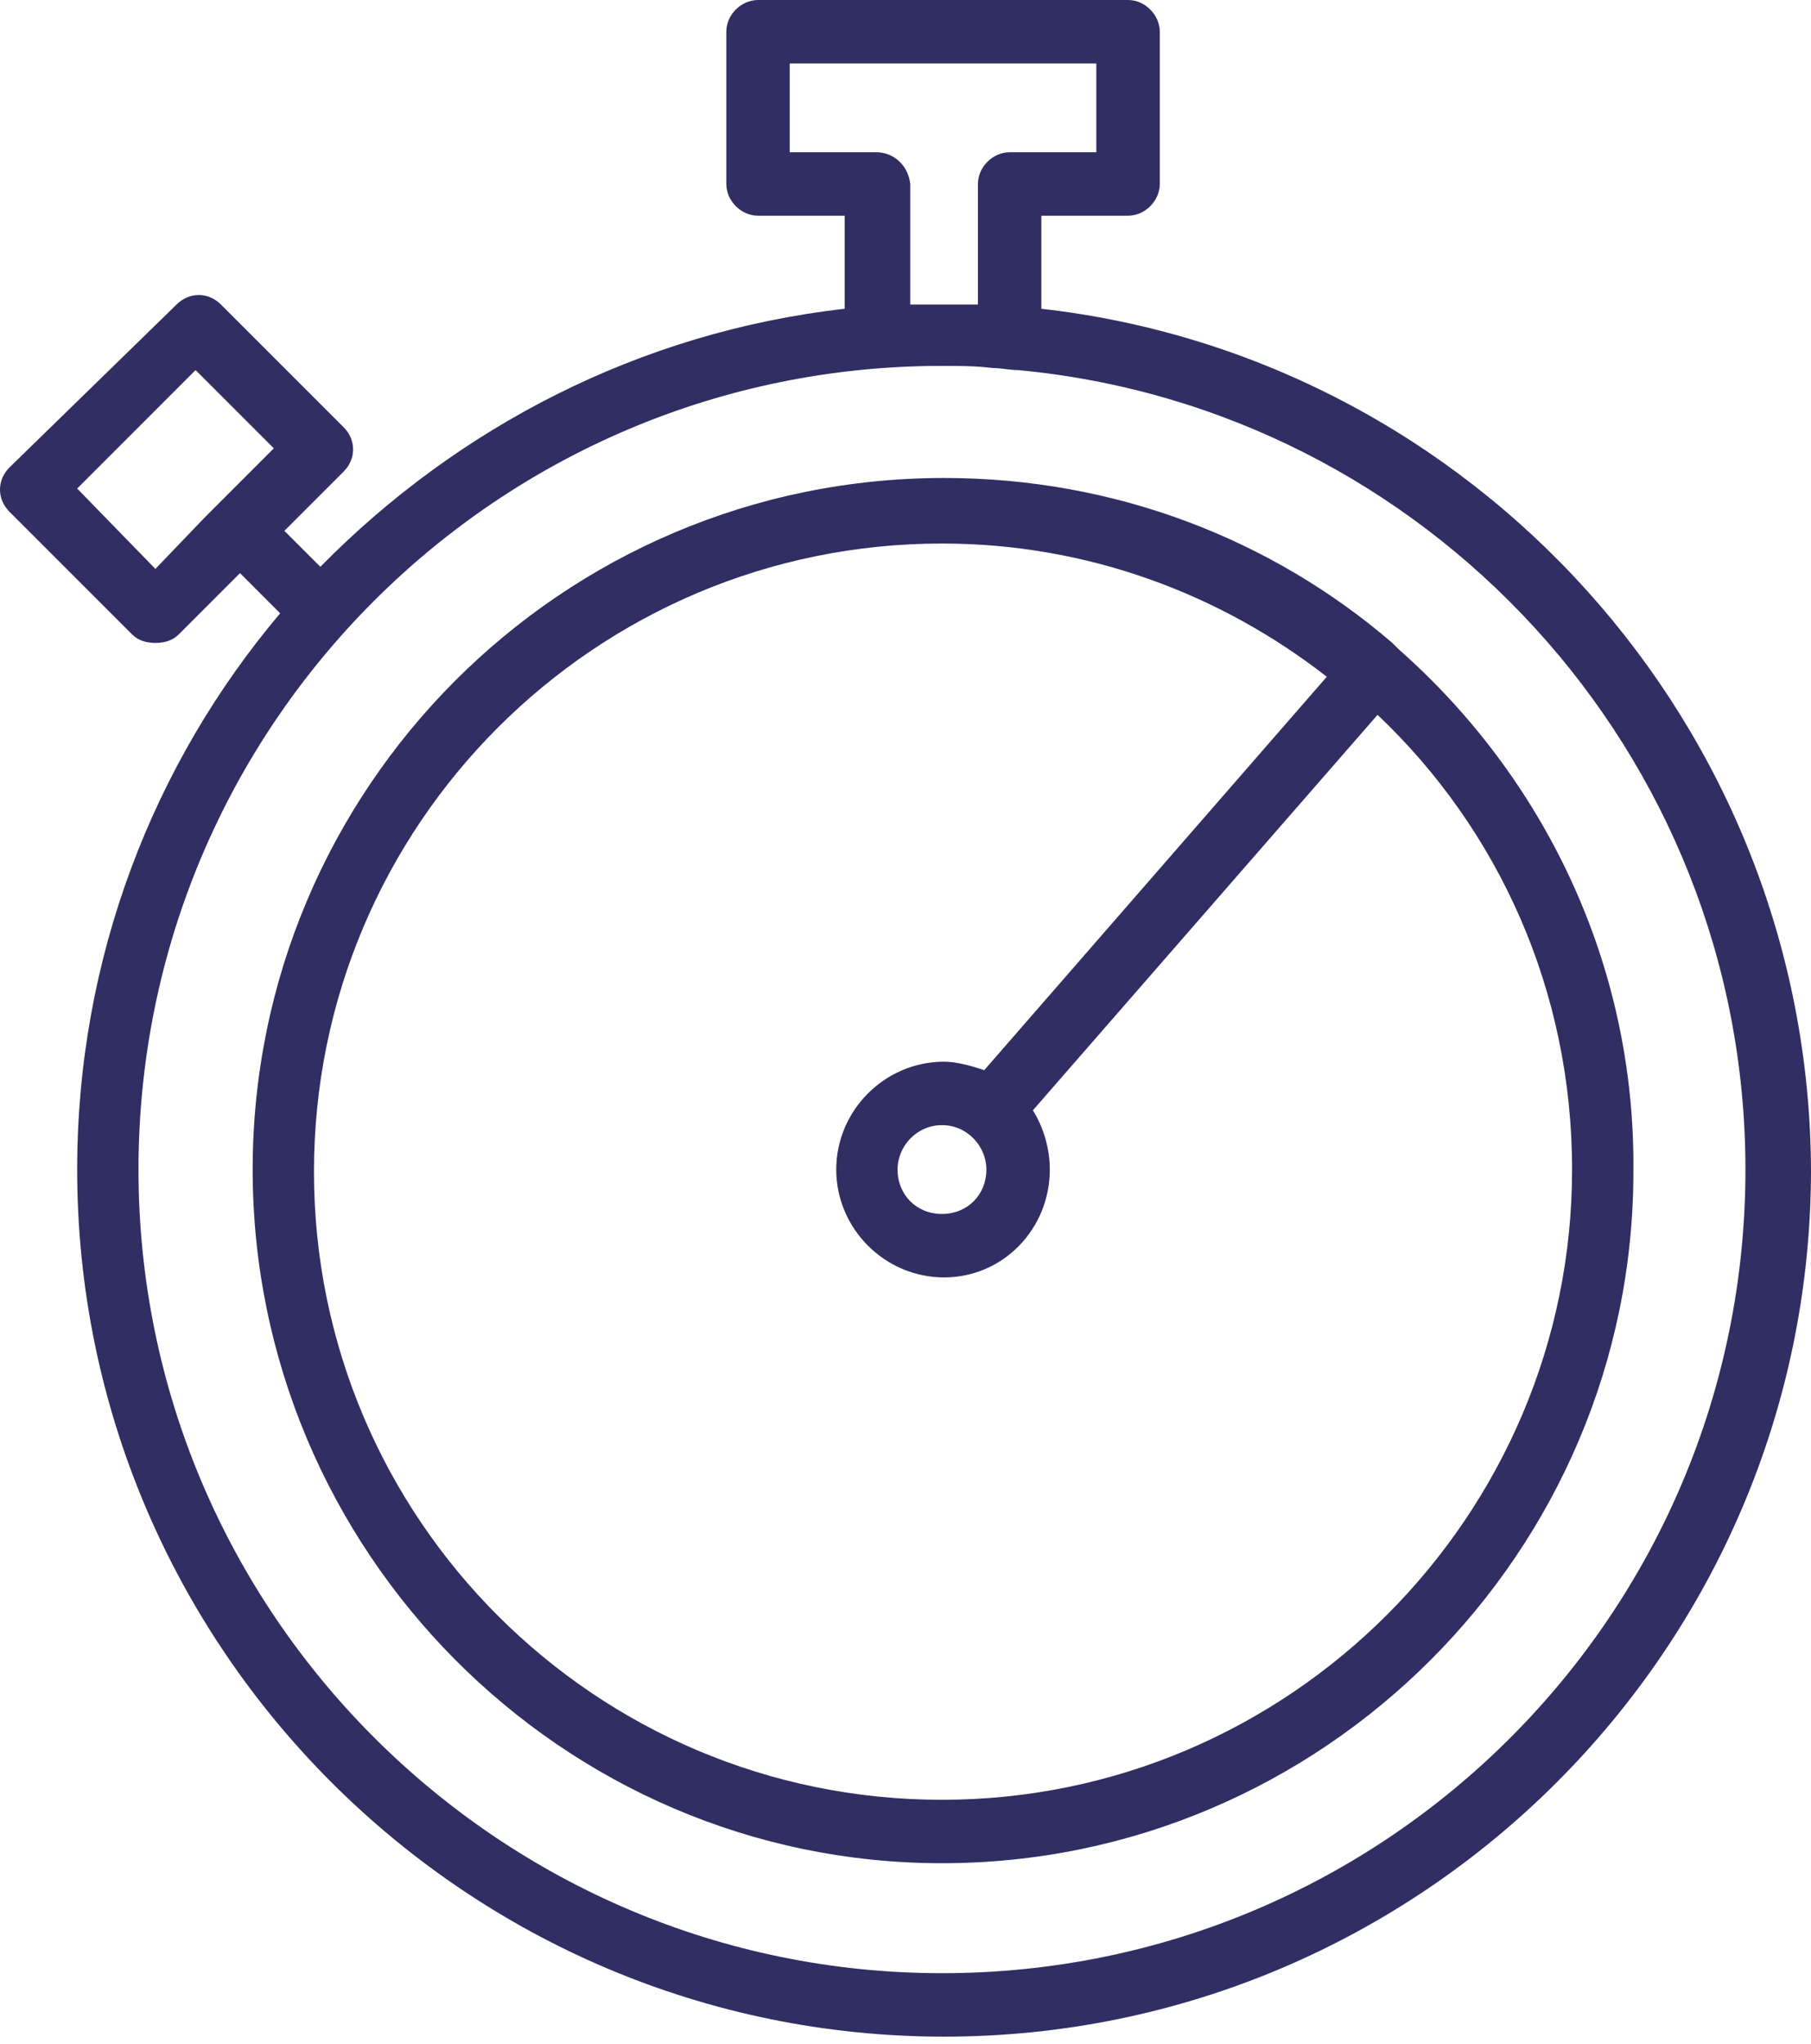
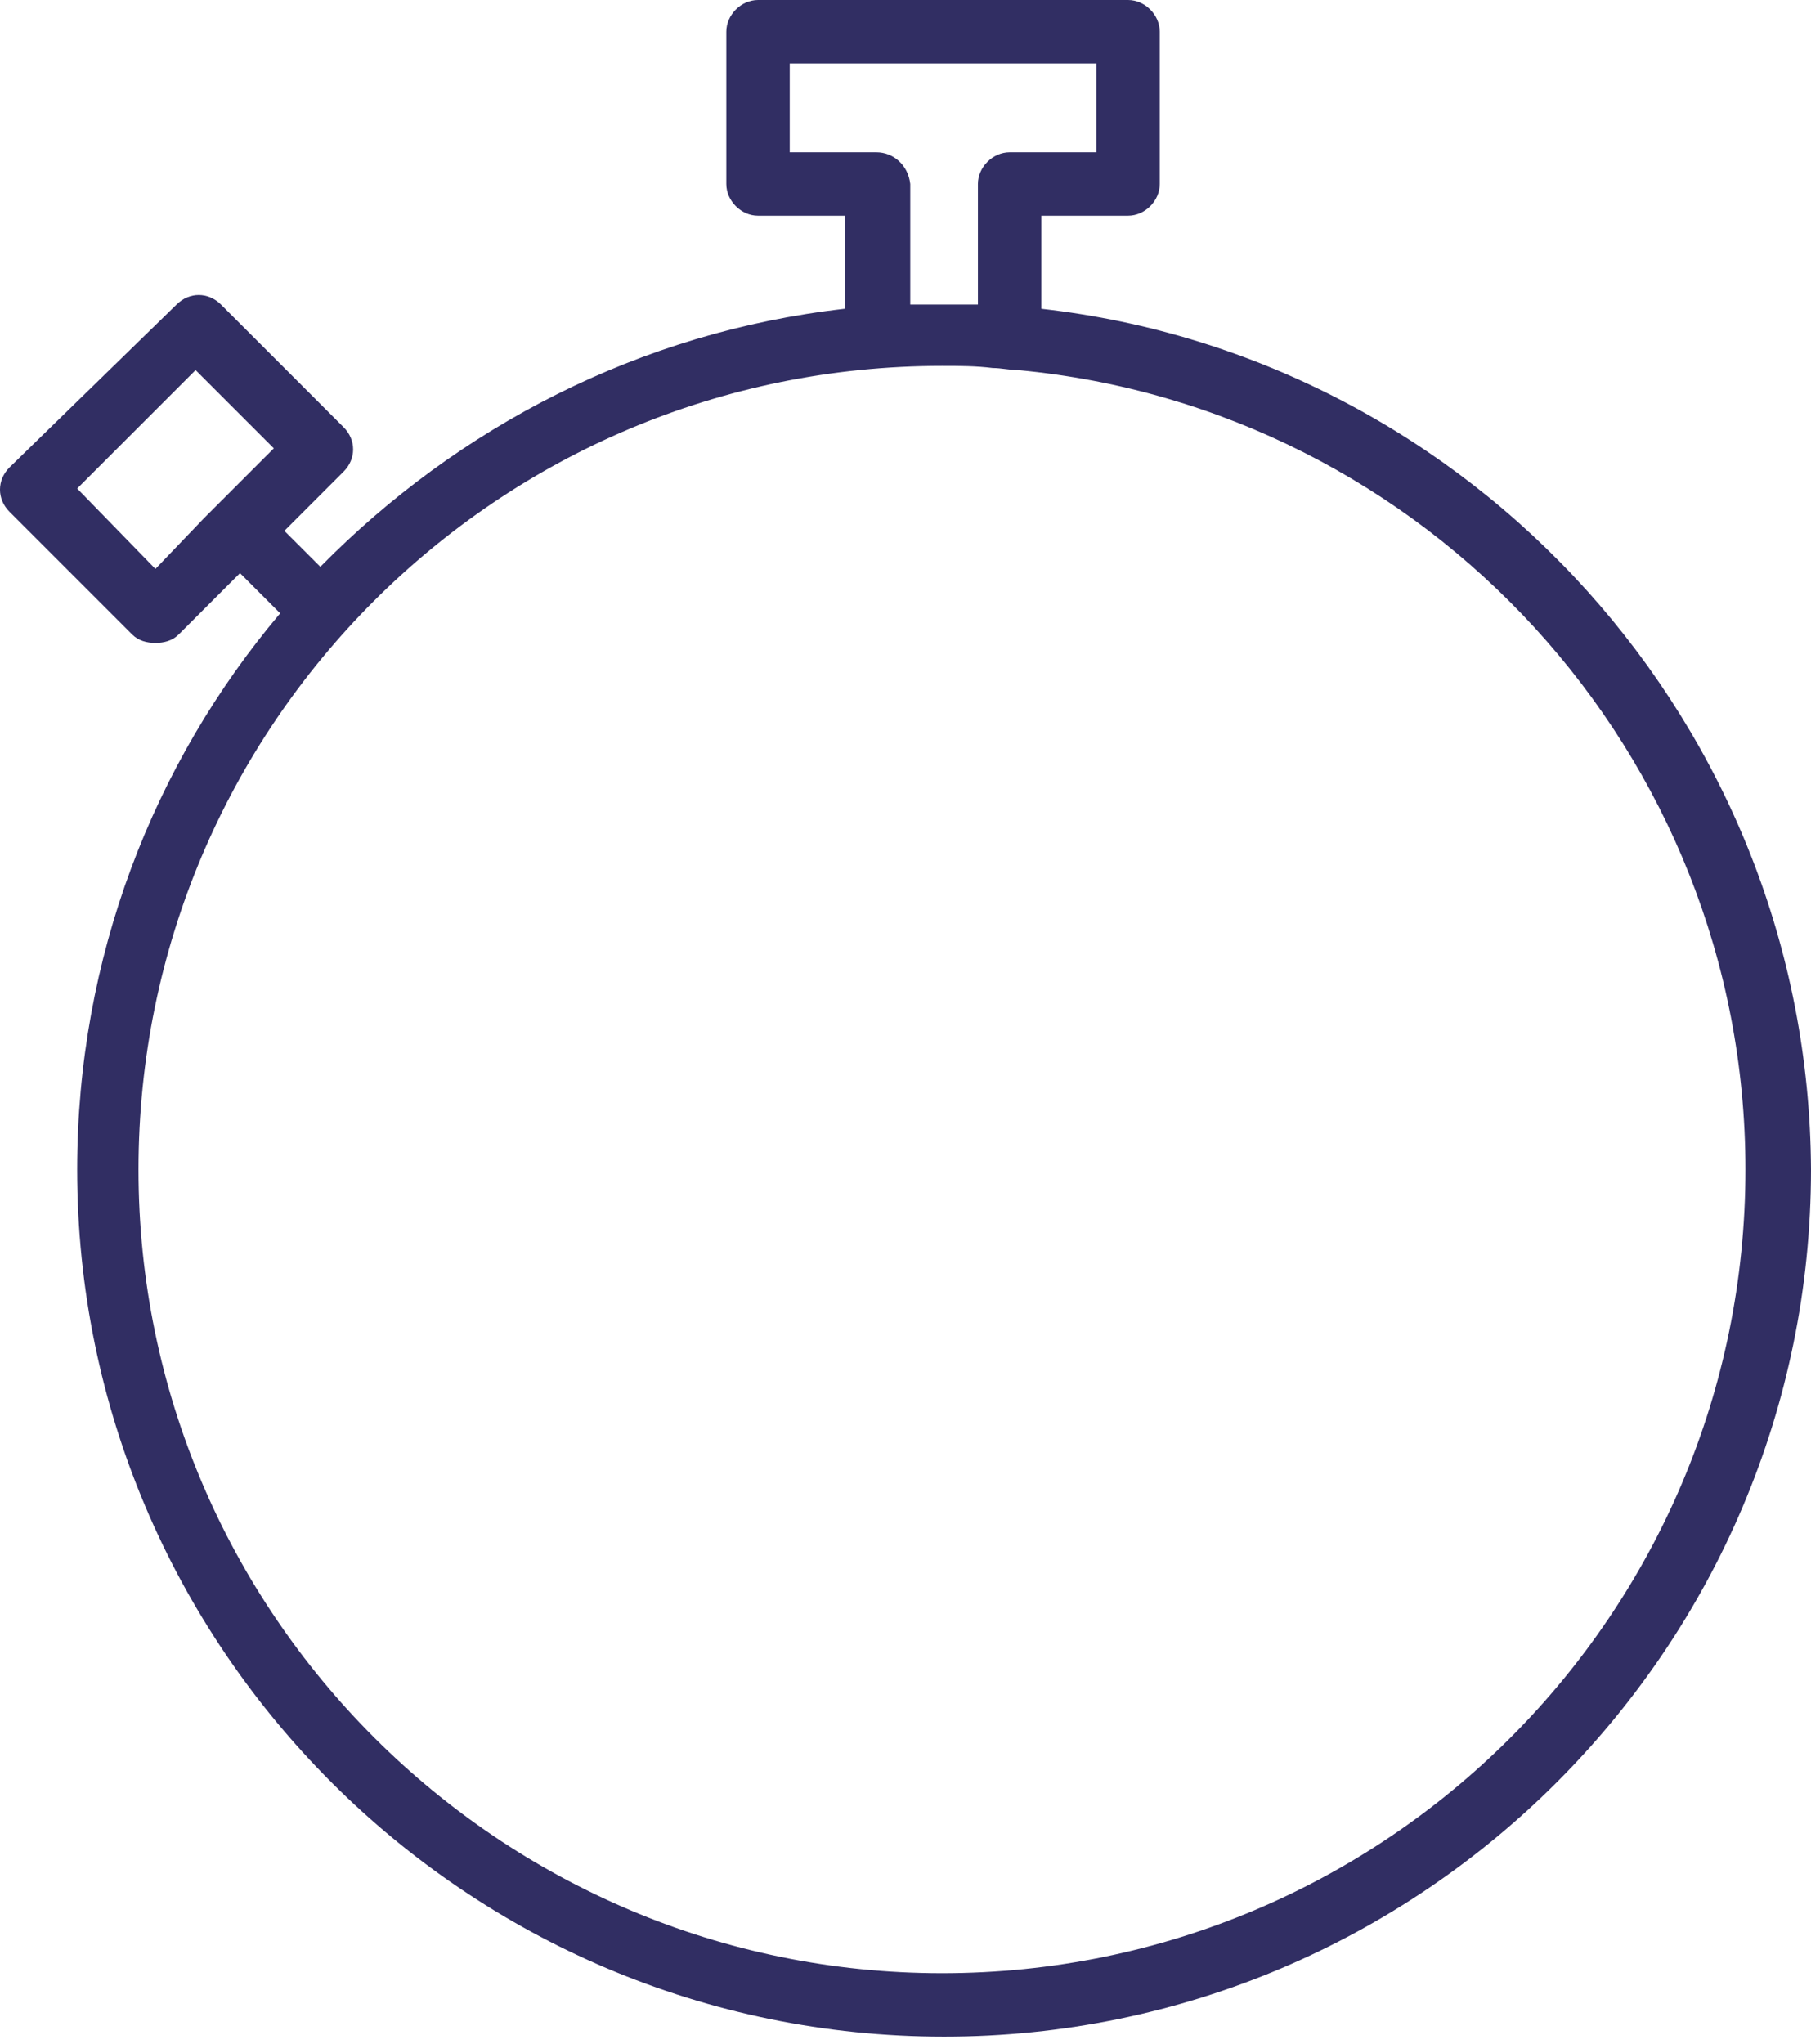
<svg xmlns="http://www.w3.org/2000/svg" width="70" height="79" viewBox="0 0 70 79" fill="none">
  <path d="M40.251 11.932V8.336H43.602C44.256 8.336 44.828 7.764 44.828 7.11V1.226C44.828 0.572 44.256 0 43.602 0H29.299C28.646 0 28.074 0.572 28.074 1.226V7.11C28.074 7.764 28.646 8.336 29.299 8.336H32.65V11.932C24.723 12.831 17.694 16.509 12.382 21.903L10.992 20.514L13.281 18.225C13.771 17.735 13.771 16.999 13.281 16.509L8.541 11.769C8.05 11.278 7.315 11.278 6.824 11.769L0.368 18.062C-0.123 18.552 -0.123 19.288 0.368 19.778L5.108 24.518C5.353 24.764 5.68 24.845 6.007 24.845C6.334 24.845 6.661 24.764 6.906 24.518L9.276 22.148L10.829 23.701C5.925 29.504 2.983 37.023 2.983 45.196C2.983 63.666 18.021 78.704 36.492 78.704C54.962 78.704 70 63.666 70 45.196C69.918 28.033 56.923 13.812 40.251 11.932ZM6.007 21.985L2.983 18.879L7.56 14.302L10.584 17.326L8.786 19.124C8.541 19.369 8.214 19.696 7.887 20.023L6.007 21.985ZM33.876 5.884H30.525V2.452H42.376V5.884H39.025C38.371 5.884 37.799 6.457 37.799 7.11V11.769C37.391 11.769 36.9 11.769 36.492 11.769C36.083 11.769 35.593 11.769 35.184 11.769V7.11C35.102 6.375 34.53 5.884 33.876 5.884ZM36.41 76.252C19.329 76.252 5.353 62.358 5.353 45.196C5.353 28.033 19.247 14.139 36.41 14.139C37.064 14.139 37.718 14.139 38.371 14.221C38.698 14.221 39.025 14.302 39.352 14.302C55.126 15.774 67.466 29.095 67.466 45.196C67.466 62.358 53.573 76.252 36.41 76.252Z" fill="#312E63" />
-   <path d="M54.063 25.091C53.981 25.009 53.9 24.927 53.818 24.846C49.159 20.841 43.111 18.471 36.491 18.471C21.699 18.471 9.766 30.485 9.766 45.196C9.766 59.907 21.699 72.002 36.41 72.002C51.121 72.002 63.135 59.989 63.135 45.278C63.216 37.186 59.62 29.994 54.063 25.091ZM36.41 69.551C23.006 69.551 12.136 58.681 12.136 45.278C12.136 31.874 23.006 21.004 36.41 21.004C42.049 21.004 47.198 22.966 51.284 26.153L38.044 41.355C37.554 41.191 36.982 41.028 36.491 41.028C34.203 41.028 32.323 42.907 32.323 45.196C32.323 47.484 34.203 49.364 36.491 49.364C38.78 49.364 40.578 47.484 40.578 45.196C40.578 44.379 40.333 43.561 39.924 42.907L53.246 27.624C57.904 32.038 60.765 38.249 60.765 45.196C60.765 58.599 49.813 69.551 36.41 69.551ZM38.126 45.196C38.126 46.176 37.39 46.912 36.41 46.912C35.429 46.912 34.693 46.176 34.693 45.196C34.693 44.297 35.429 43.48 36.41 43.48C37.39 43.48 38.126 44.297 38.126 45.196Z" fill="#312E63" />
</svg>